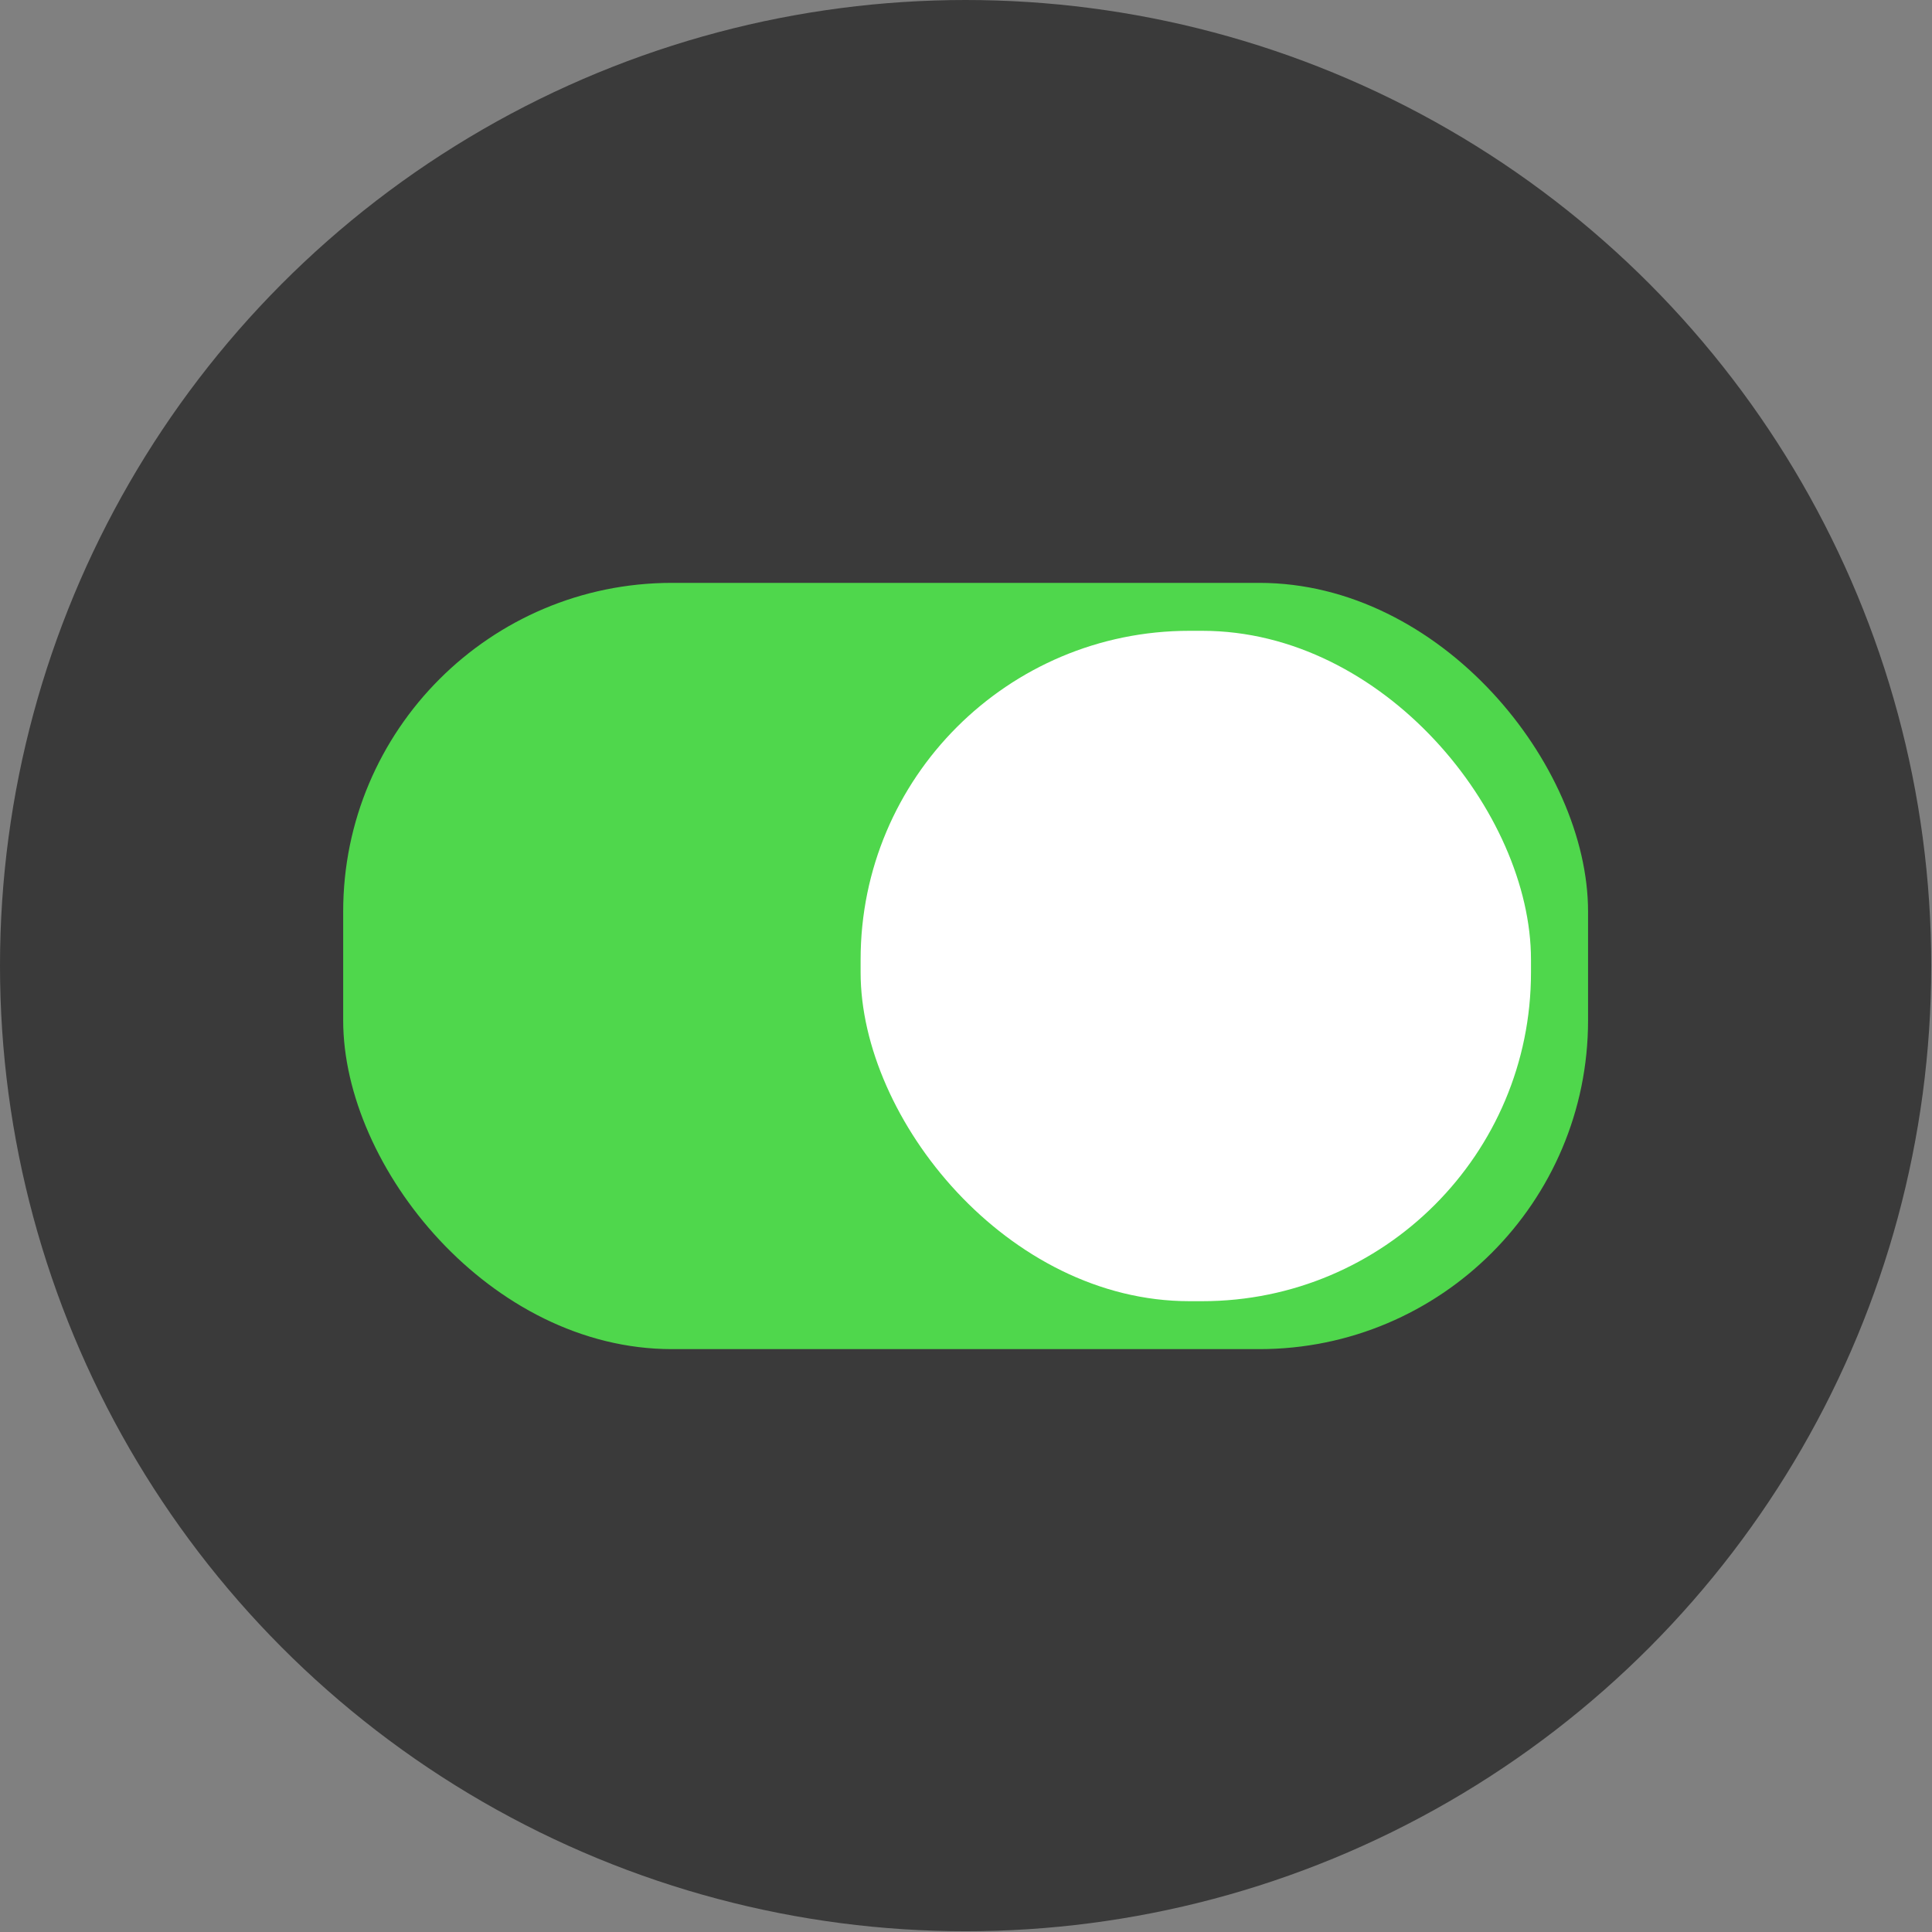
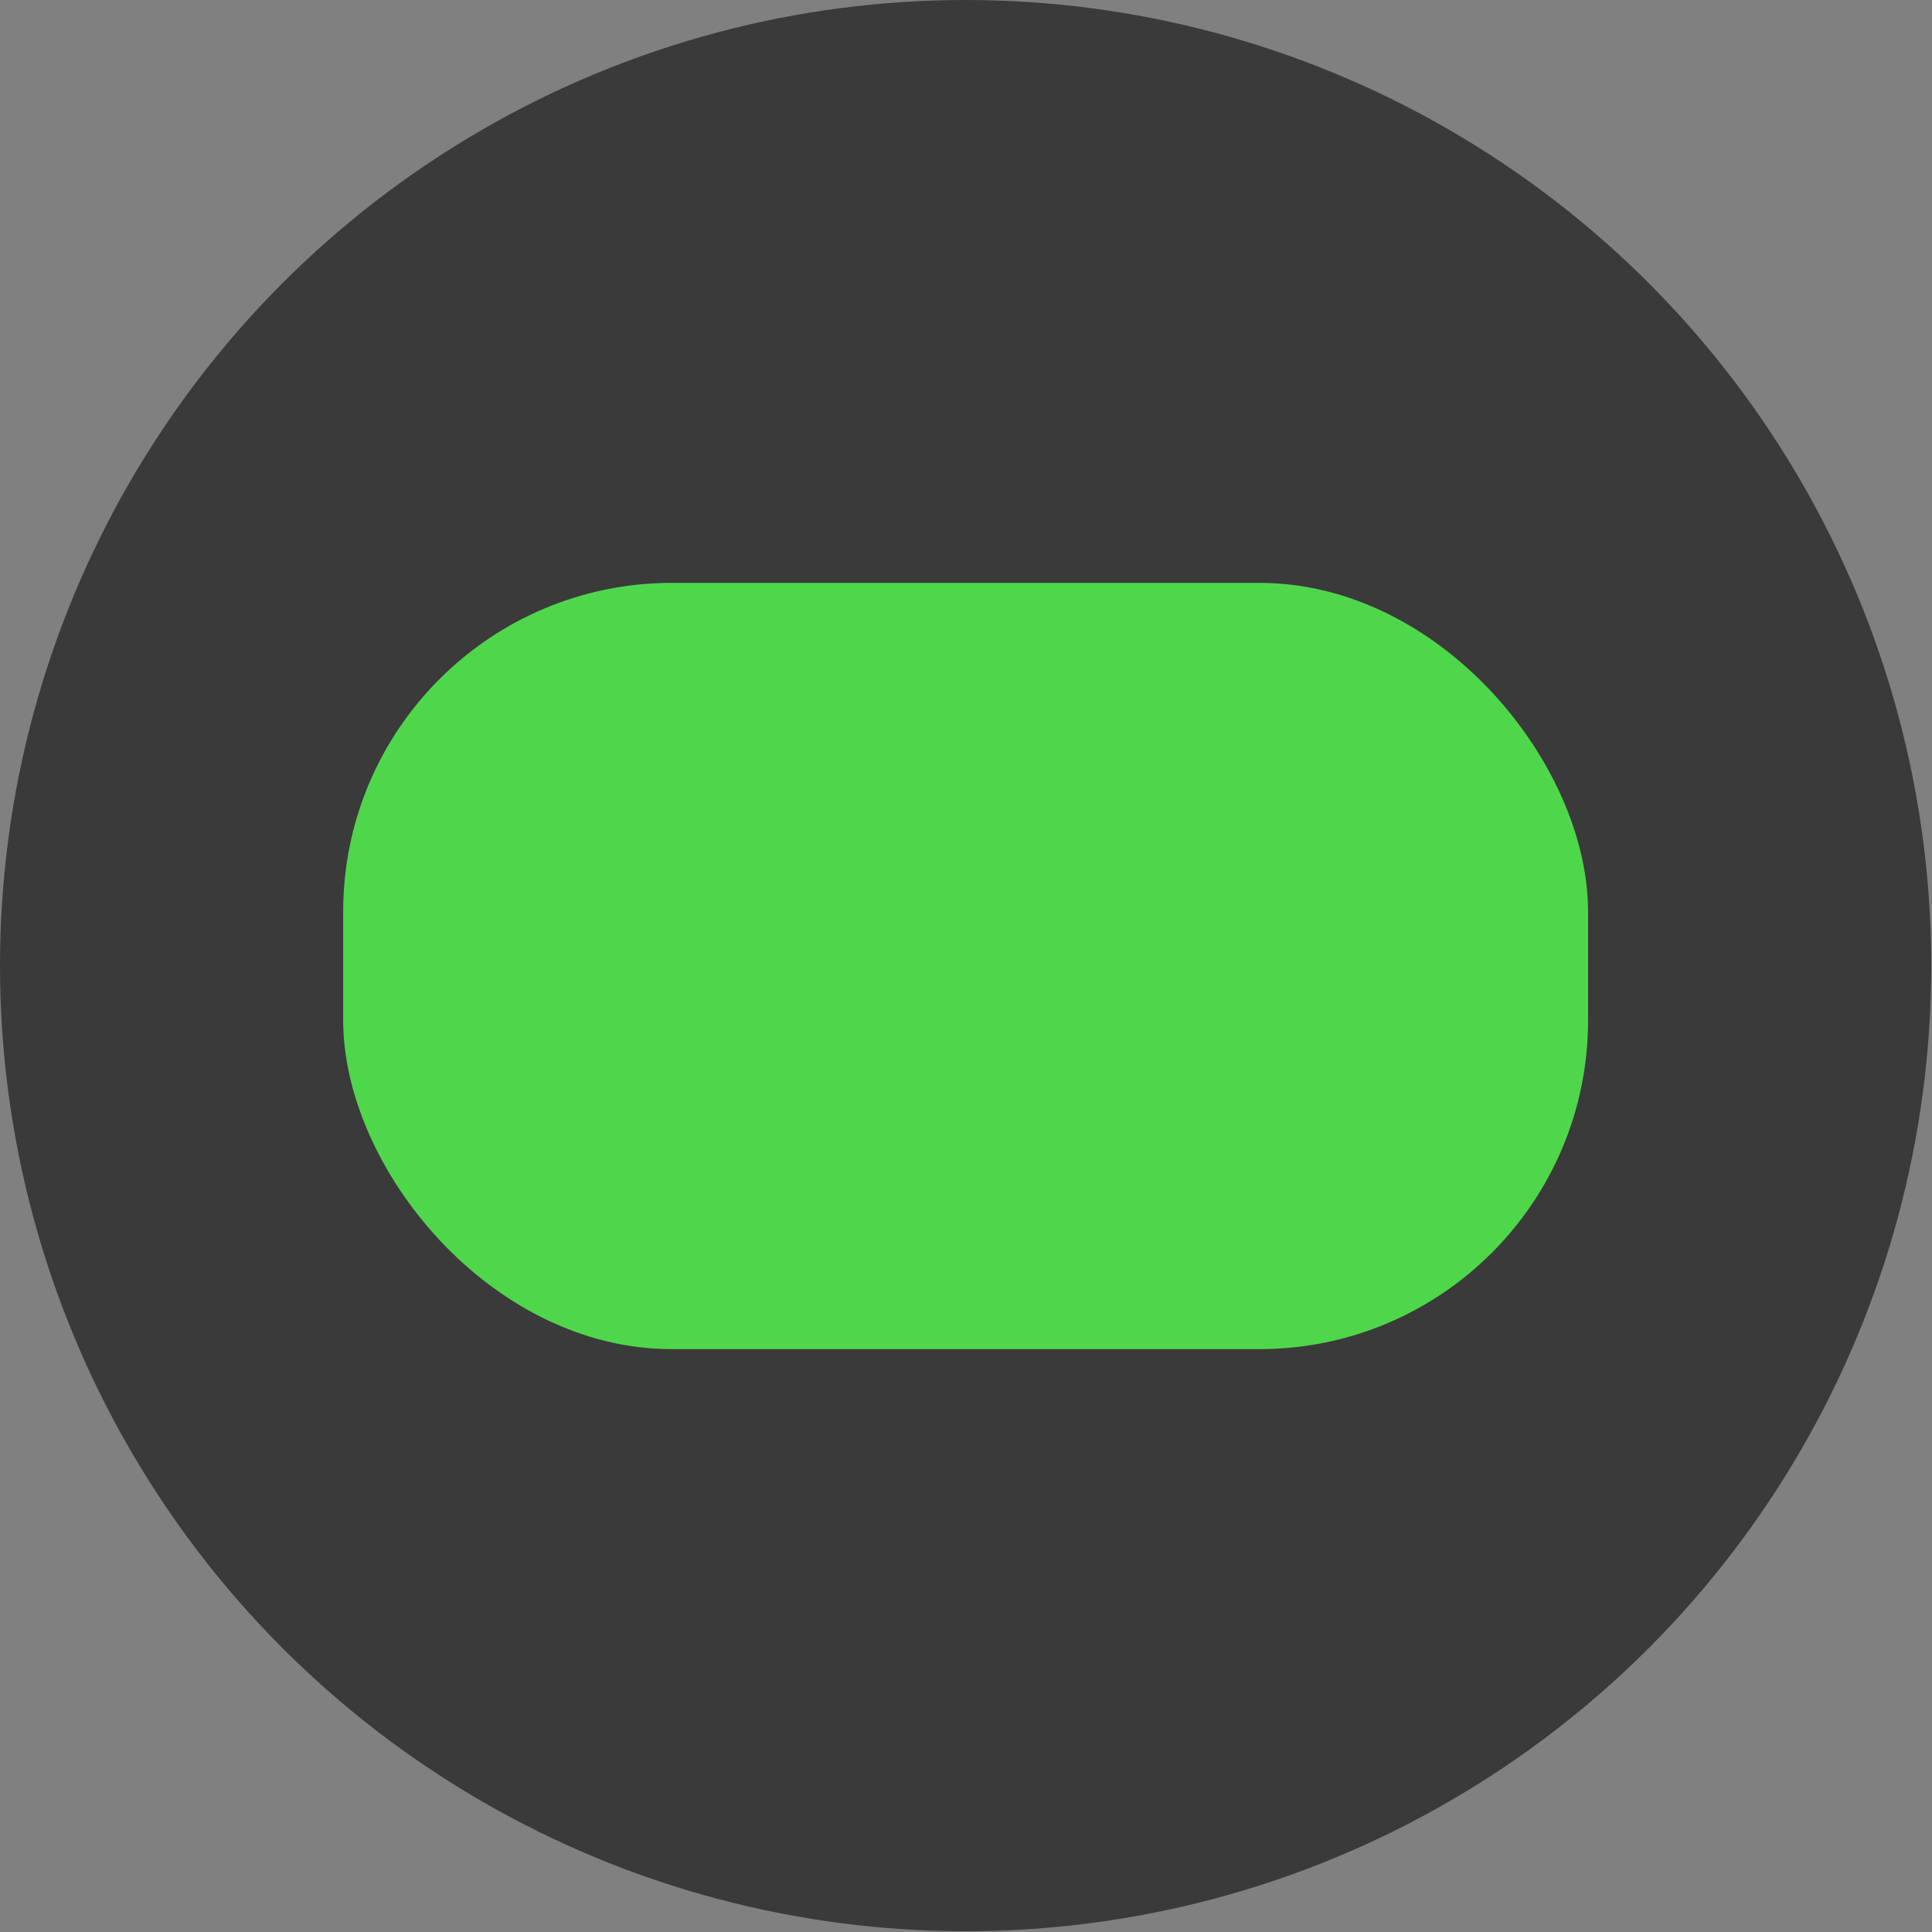
<svg xmlns="http://www.w3.org/2000/svg" id="_Слой_2" data-name="Слой 2" viewBox="0 0 25.39 25.39">
  <rect x="0" y="0" width="25.39" height="25.39" fill="#808080" stroke="none" />
  <defs>
    <style>
      .cls-1 {
        fill: #fff;
      }

      .cls-2 {
        fill: #3a3a3a;
      }

      .cls-3 {
        fill: #4fd74c;
      }
    </style>
  </defs>
  <g id="_Слой_1-2" data-name="Слой 1">
    <g>
      <circle class="cls-2" cx="12.69" cy="12.69" r="12.69" />
      <g>
        <rect class="cls-3" x="4.51" y="7.66" width="16.36" height="10.07" rx="4.32" ry="4.32" />
-         <rect class="cls-1" x="11.31" y="8.29" width="8.81" height="8.81" rx="4.32" ry="4.32" />
      </g>
    </g>
  </g>
</svg>